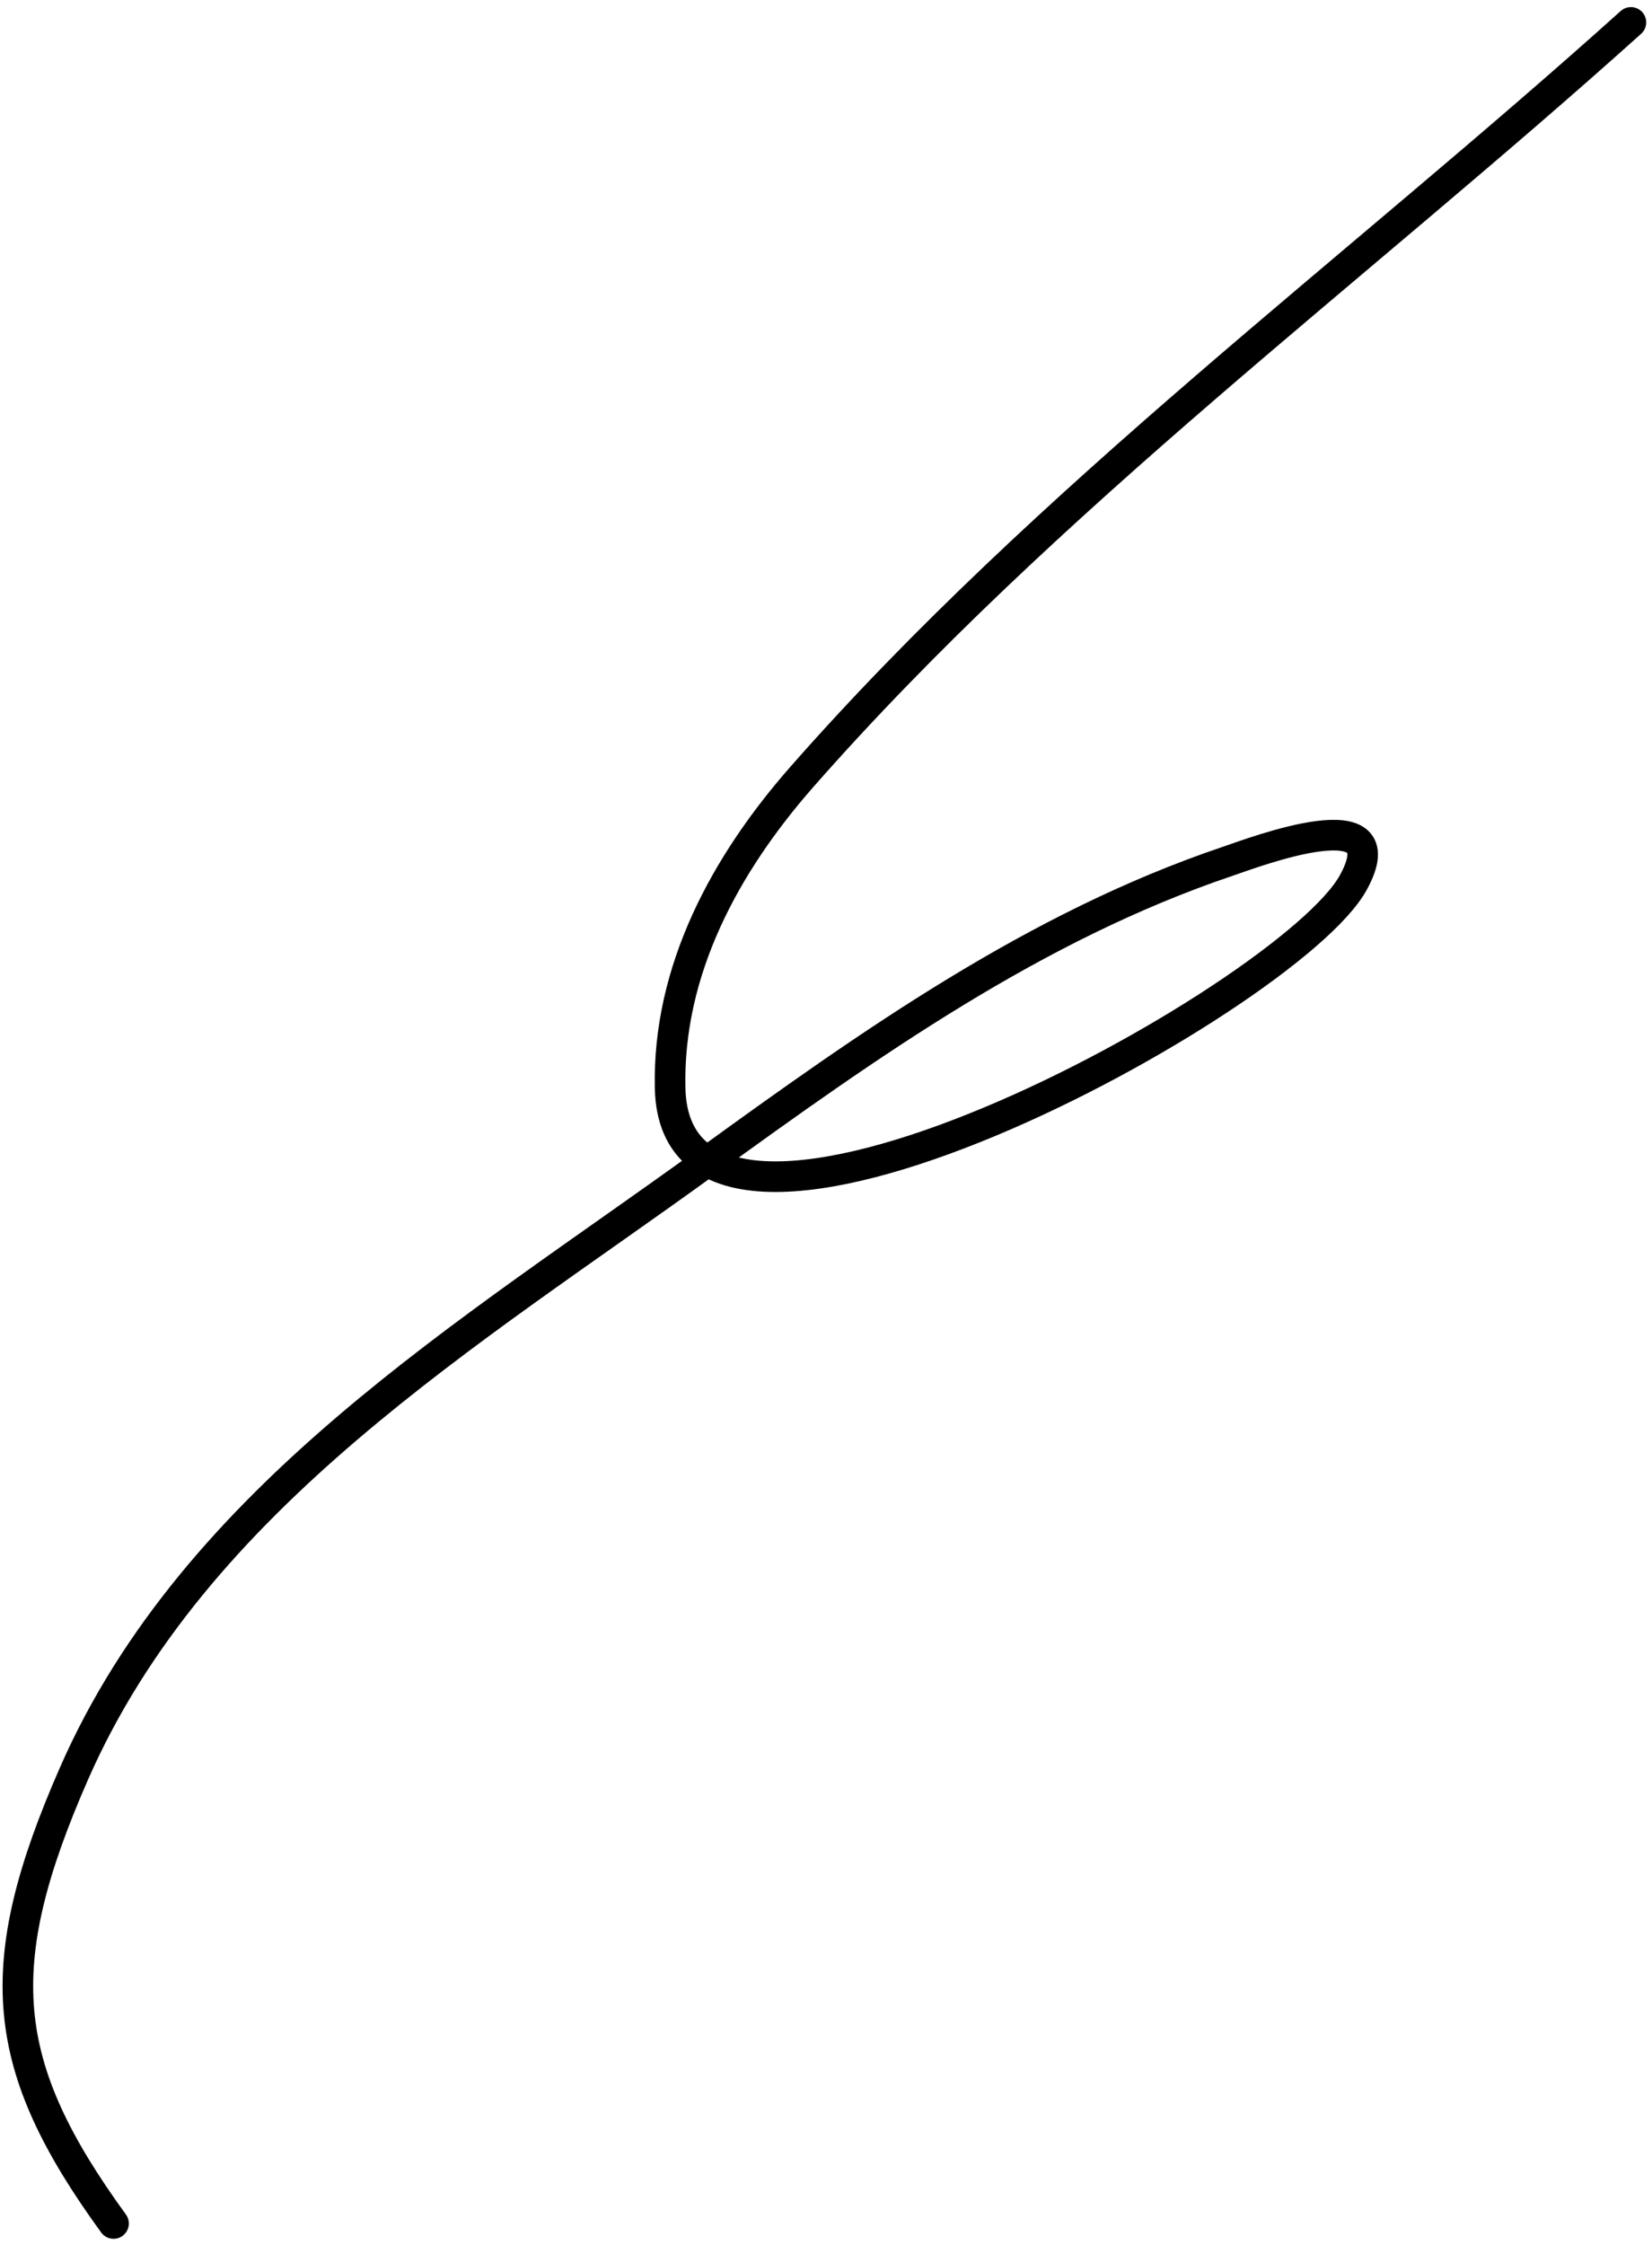
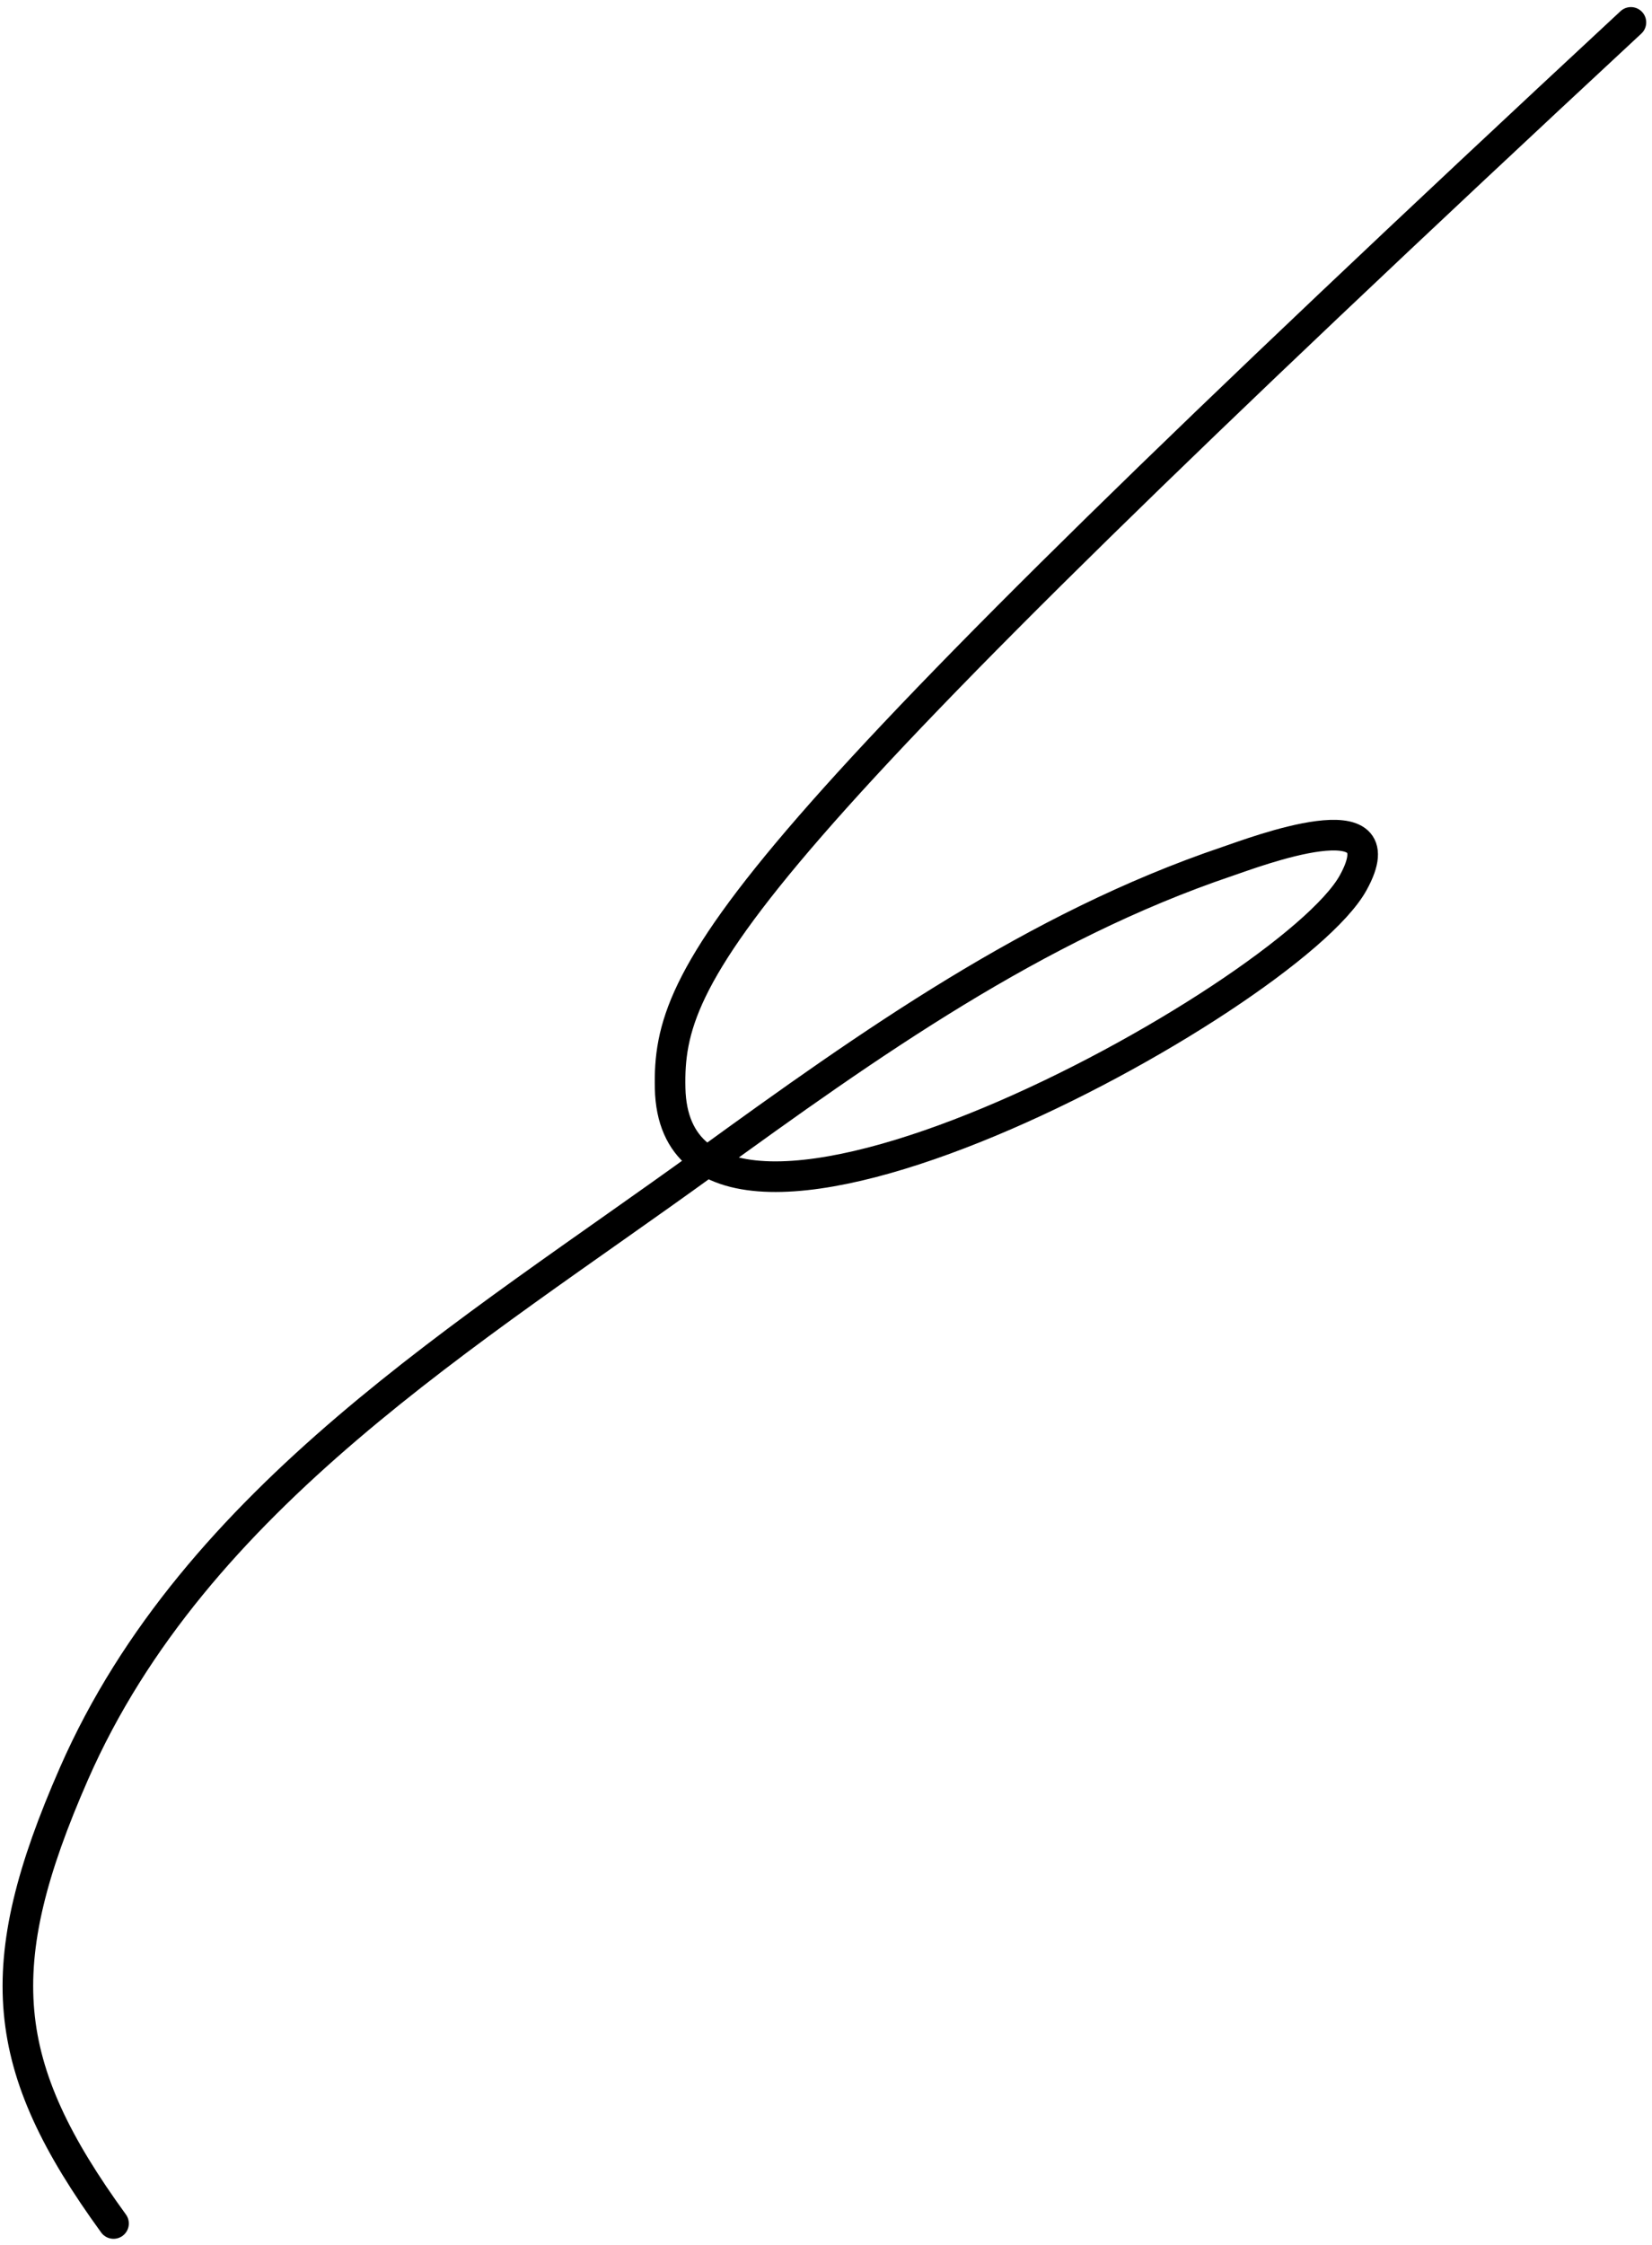
<svg xmlns="http://www.w3.org/2000/svg" width="162" height="220" viewBox="0 0 162 220" fill="none">
-   <path d="M159.932 2.195C132.9 26.488 102.677 48.775 78.622 76.143C71.174 84.618 65.447 95.036 65.715 106.654C66.272 130.804 126.373 97.938 132.692 86.513C137.39 78.017 122.993 83.524 120.352 84.416C101.479 90.79 85.215 102.322 69.228 113.909C46.156 130.632 19.159 146.67 7.254 173.801C-1.055 192.736 -0.099 202.438 11.134 217.889" stroke="black" stroke-width="3" stroke-linecap="round" />
+   <path d="M159.932 2.195C71.174 84.618 65.447 95.036 65.715 106.654C66.272 130.804 126.373 97.938 132.692 86.513C137.39 78.017 122.993 83.524 120.352 84.416C101.479 90.79 85.215 102.322 69.228 113.909C46.156 130.632 19.159 146.67 7.254 173.801C-1.055 192.736 -0.099 202.438 11.134 217.889" stroke="black" stroke-width="3" stroke-linecap="round" />
</svg>